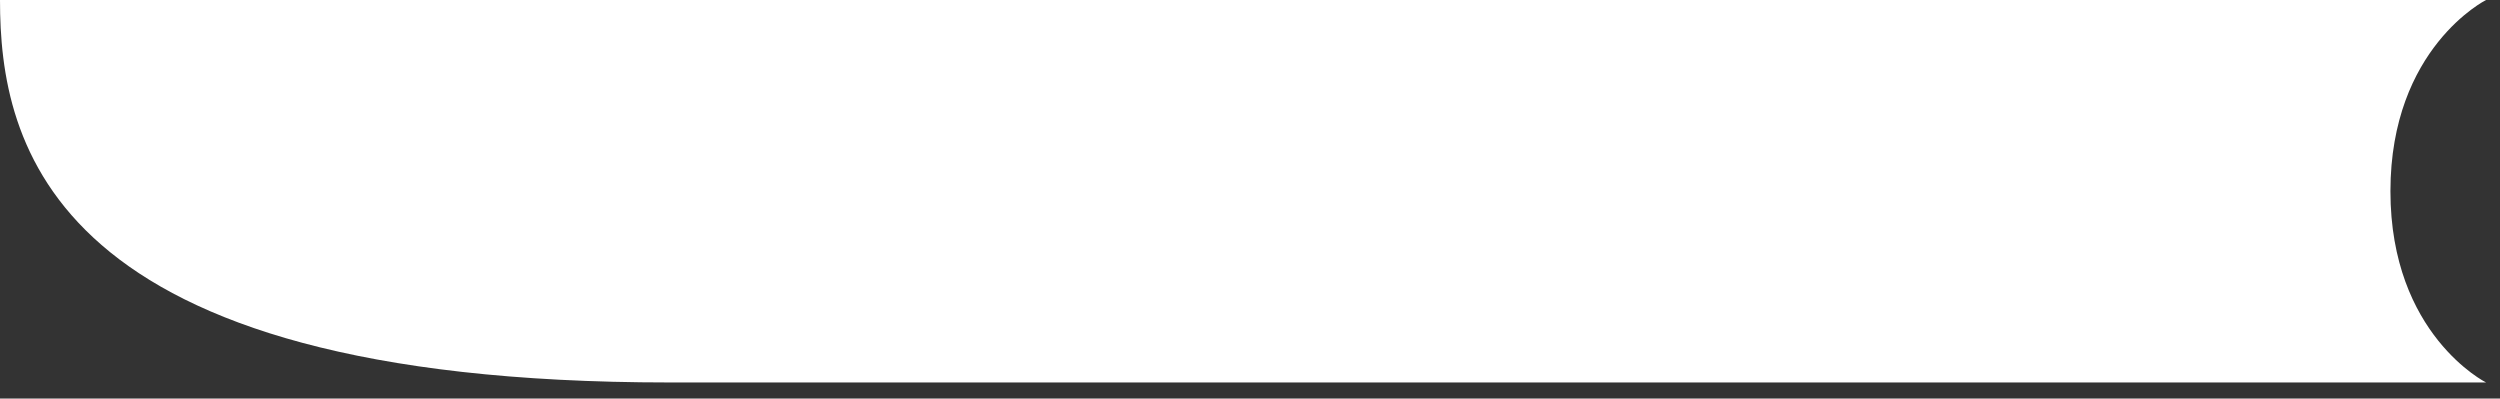
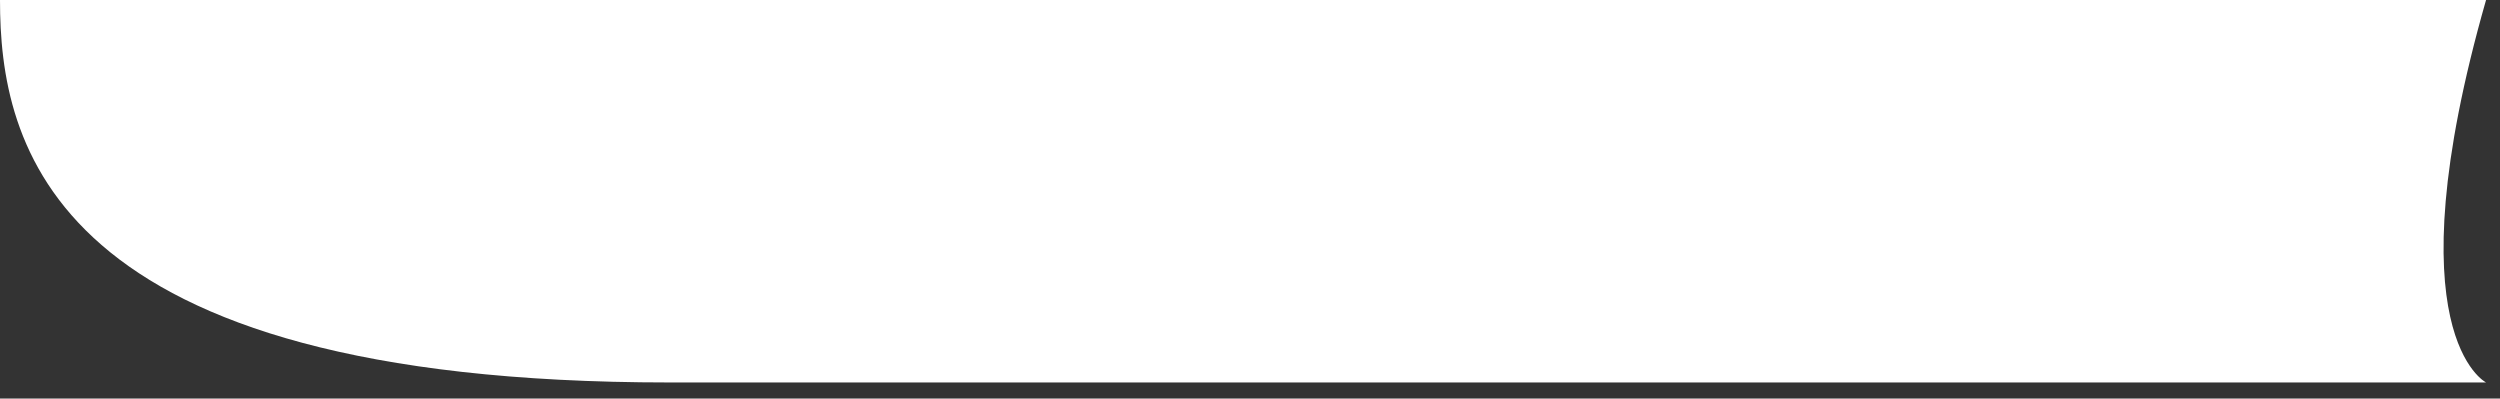
<svg xmlns="http://www.w3.org/2000/svg" fill="none" height="100%" overflow="visible" preserveAspectRatio="none" style="display: block;" viewBox="0 0 69 11" width="100%">
  <rect x="0" y="0" width="69" height="11" fill="#333333" stroke="none" />
-   <path d="M18.473 10.556C1.32 10.556 0 3.959 0 0H68.615C68.615 0 65.976 1.32 65.976 5.278C65.976 9.237 68.615 10.556 68.615 10.556H18.473Z" fill="white" id="Subtract" />
+   <path d="M18.473 10.556C1.32 10.556 0 3.959 0 0H68.615C65.976 9.237 68.615 10.556 68.615 10.556H18.473Z" fill="white" id="Subtract" />
</svg>